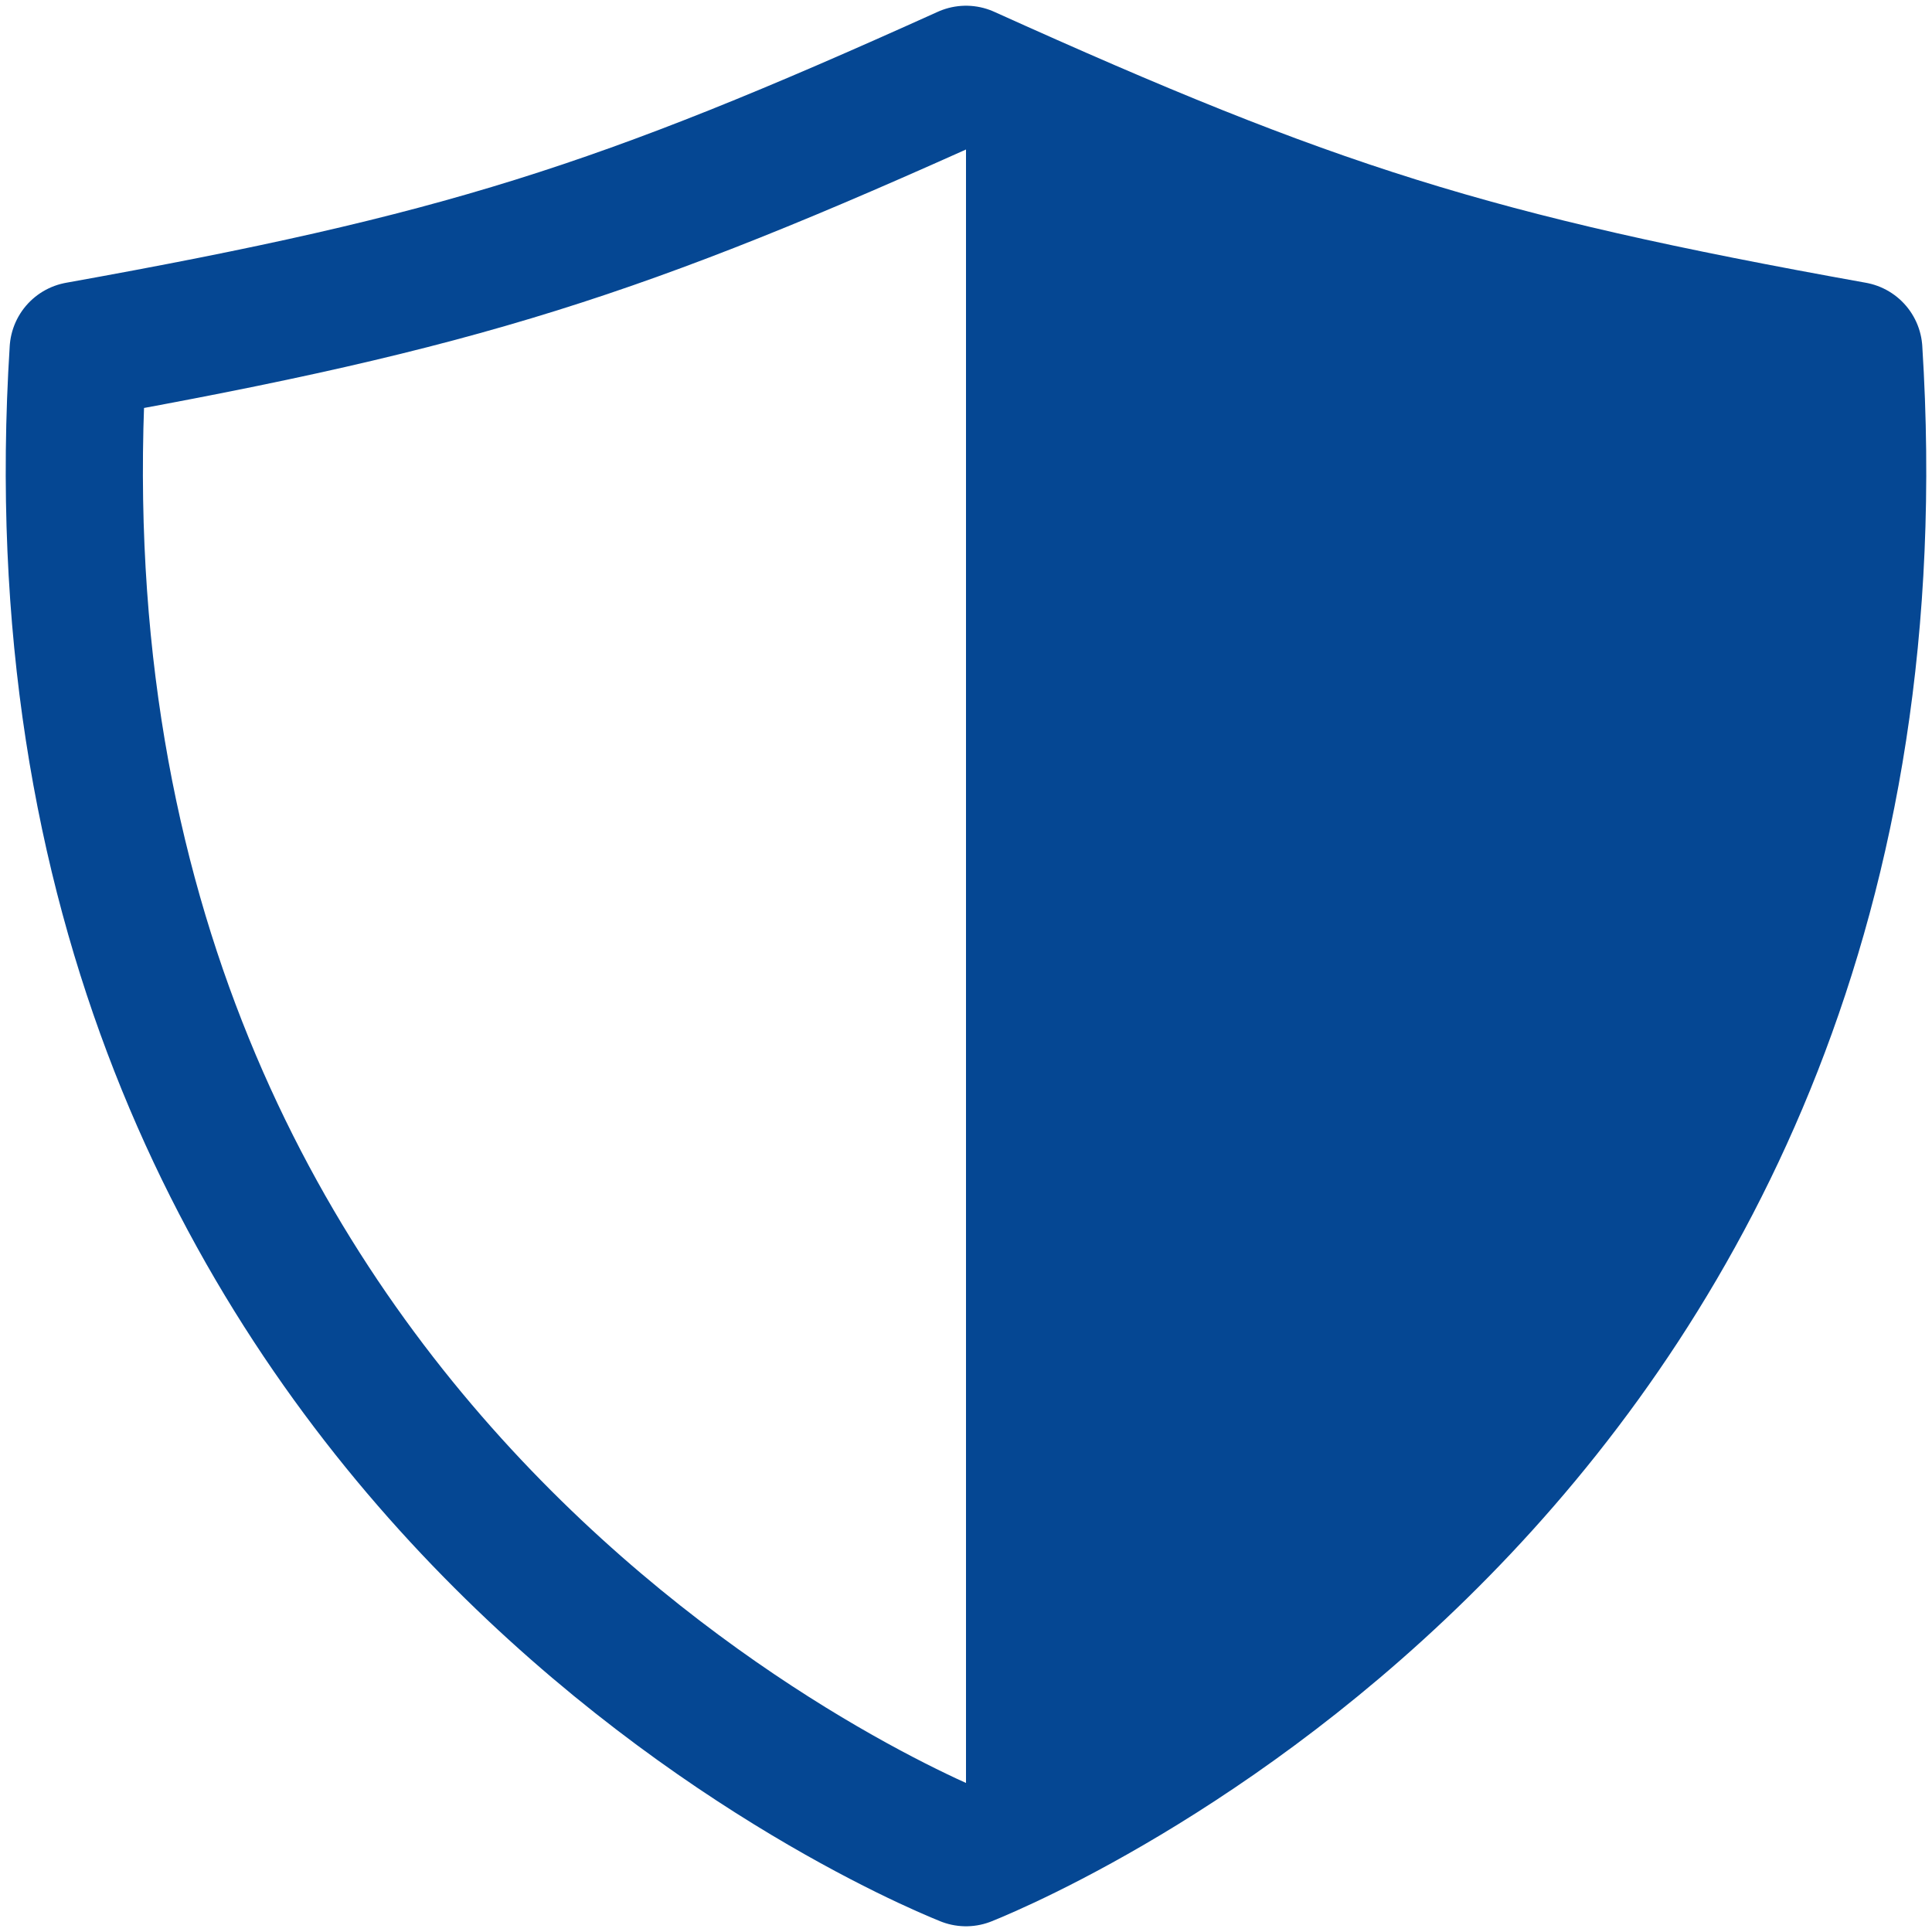
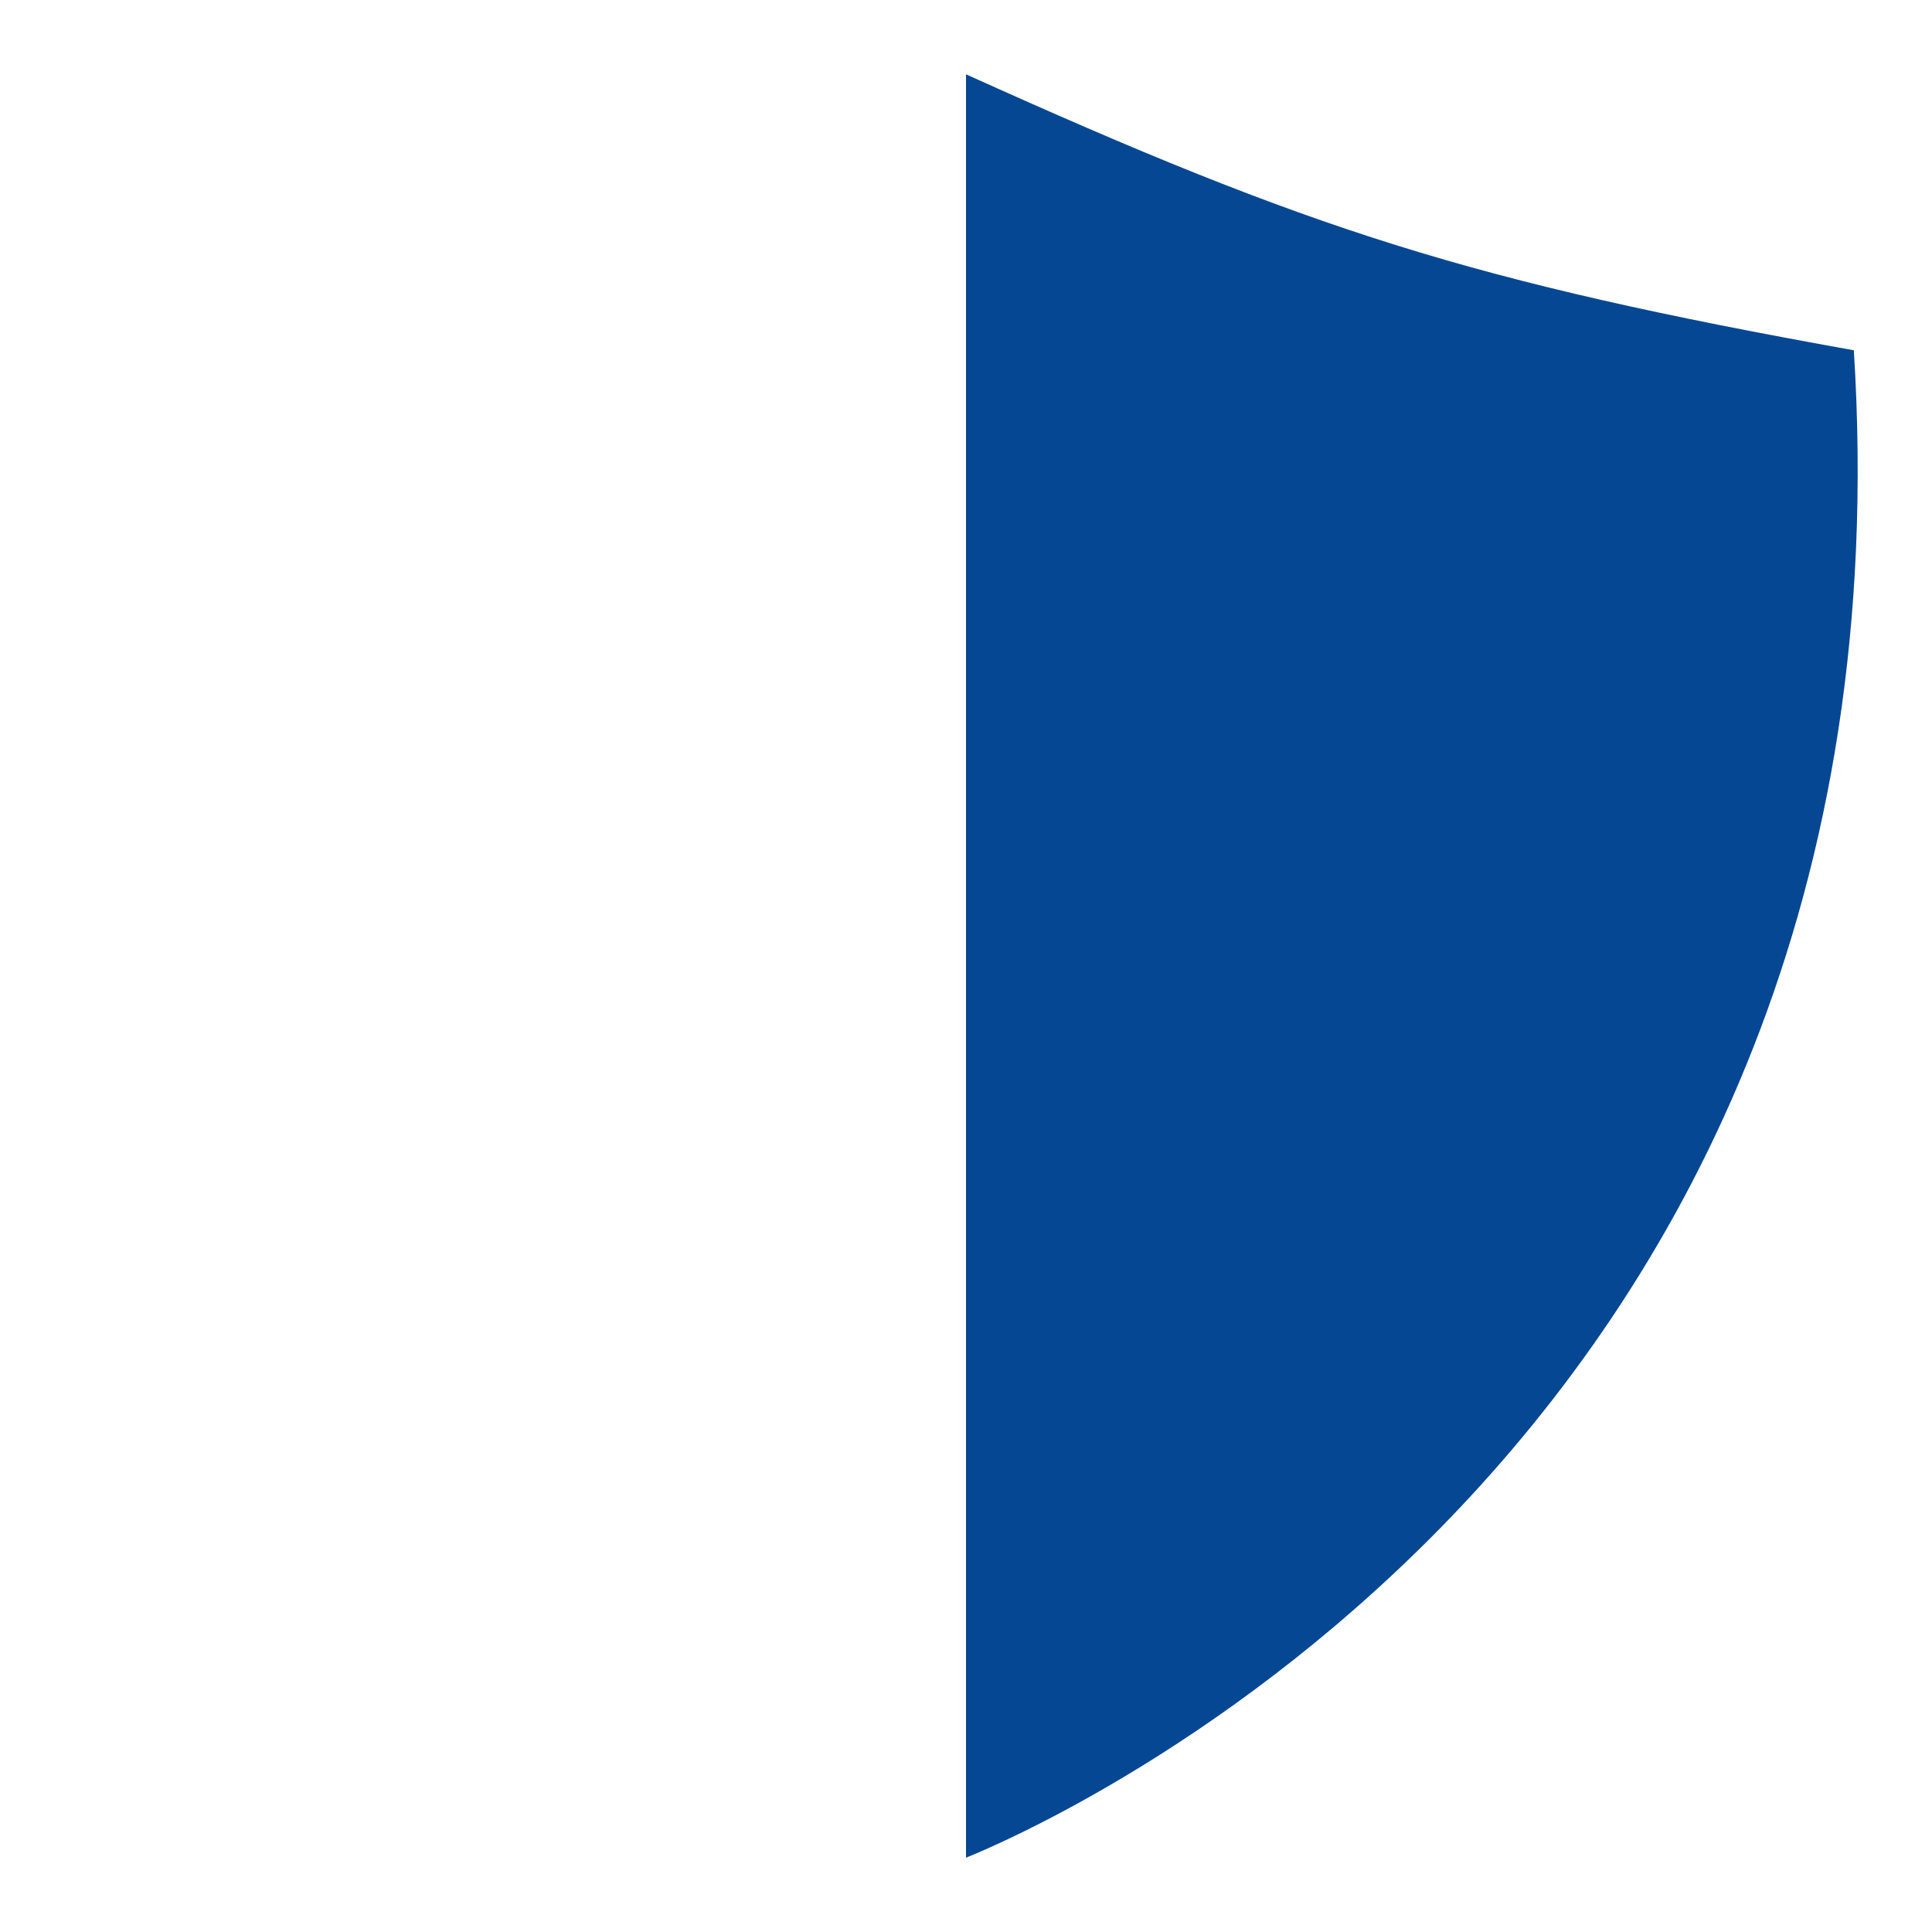
<svg xmlns="http://www.w3.org/2000/svg" width="26" height="26" viewBox="0 0 26 26" fill="none">
-   <path d="M1.052 4.714C6.211 3.788 8.344 3.103 13 1C17.656 3.103 19.789 3.788 24.948 4.714C25.883 19.527 13.89 24.642 13 25C12.11 24.642 0.117 19.527 1.052 4.714Z" stroke="#054793" stroke-width="1.846" stroke-linecap="round" stroke-linejoin="round" />
  <path d="M13 1C17.656 3.103 19.789 3.788 24.948 4.714C25.883 19.527 13.89 24.642 13 25V1Z" fill="#054793" />
</svg>